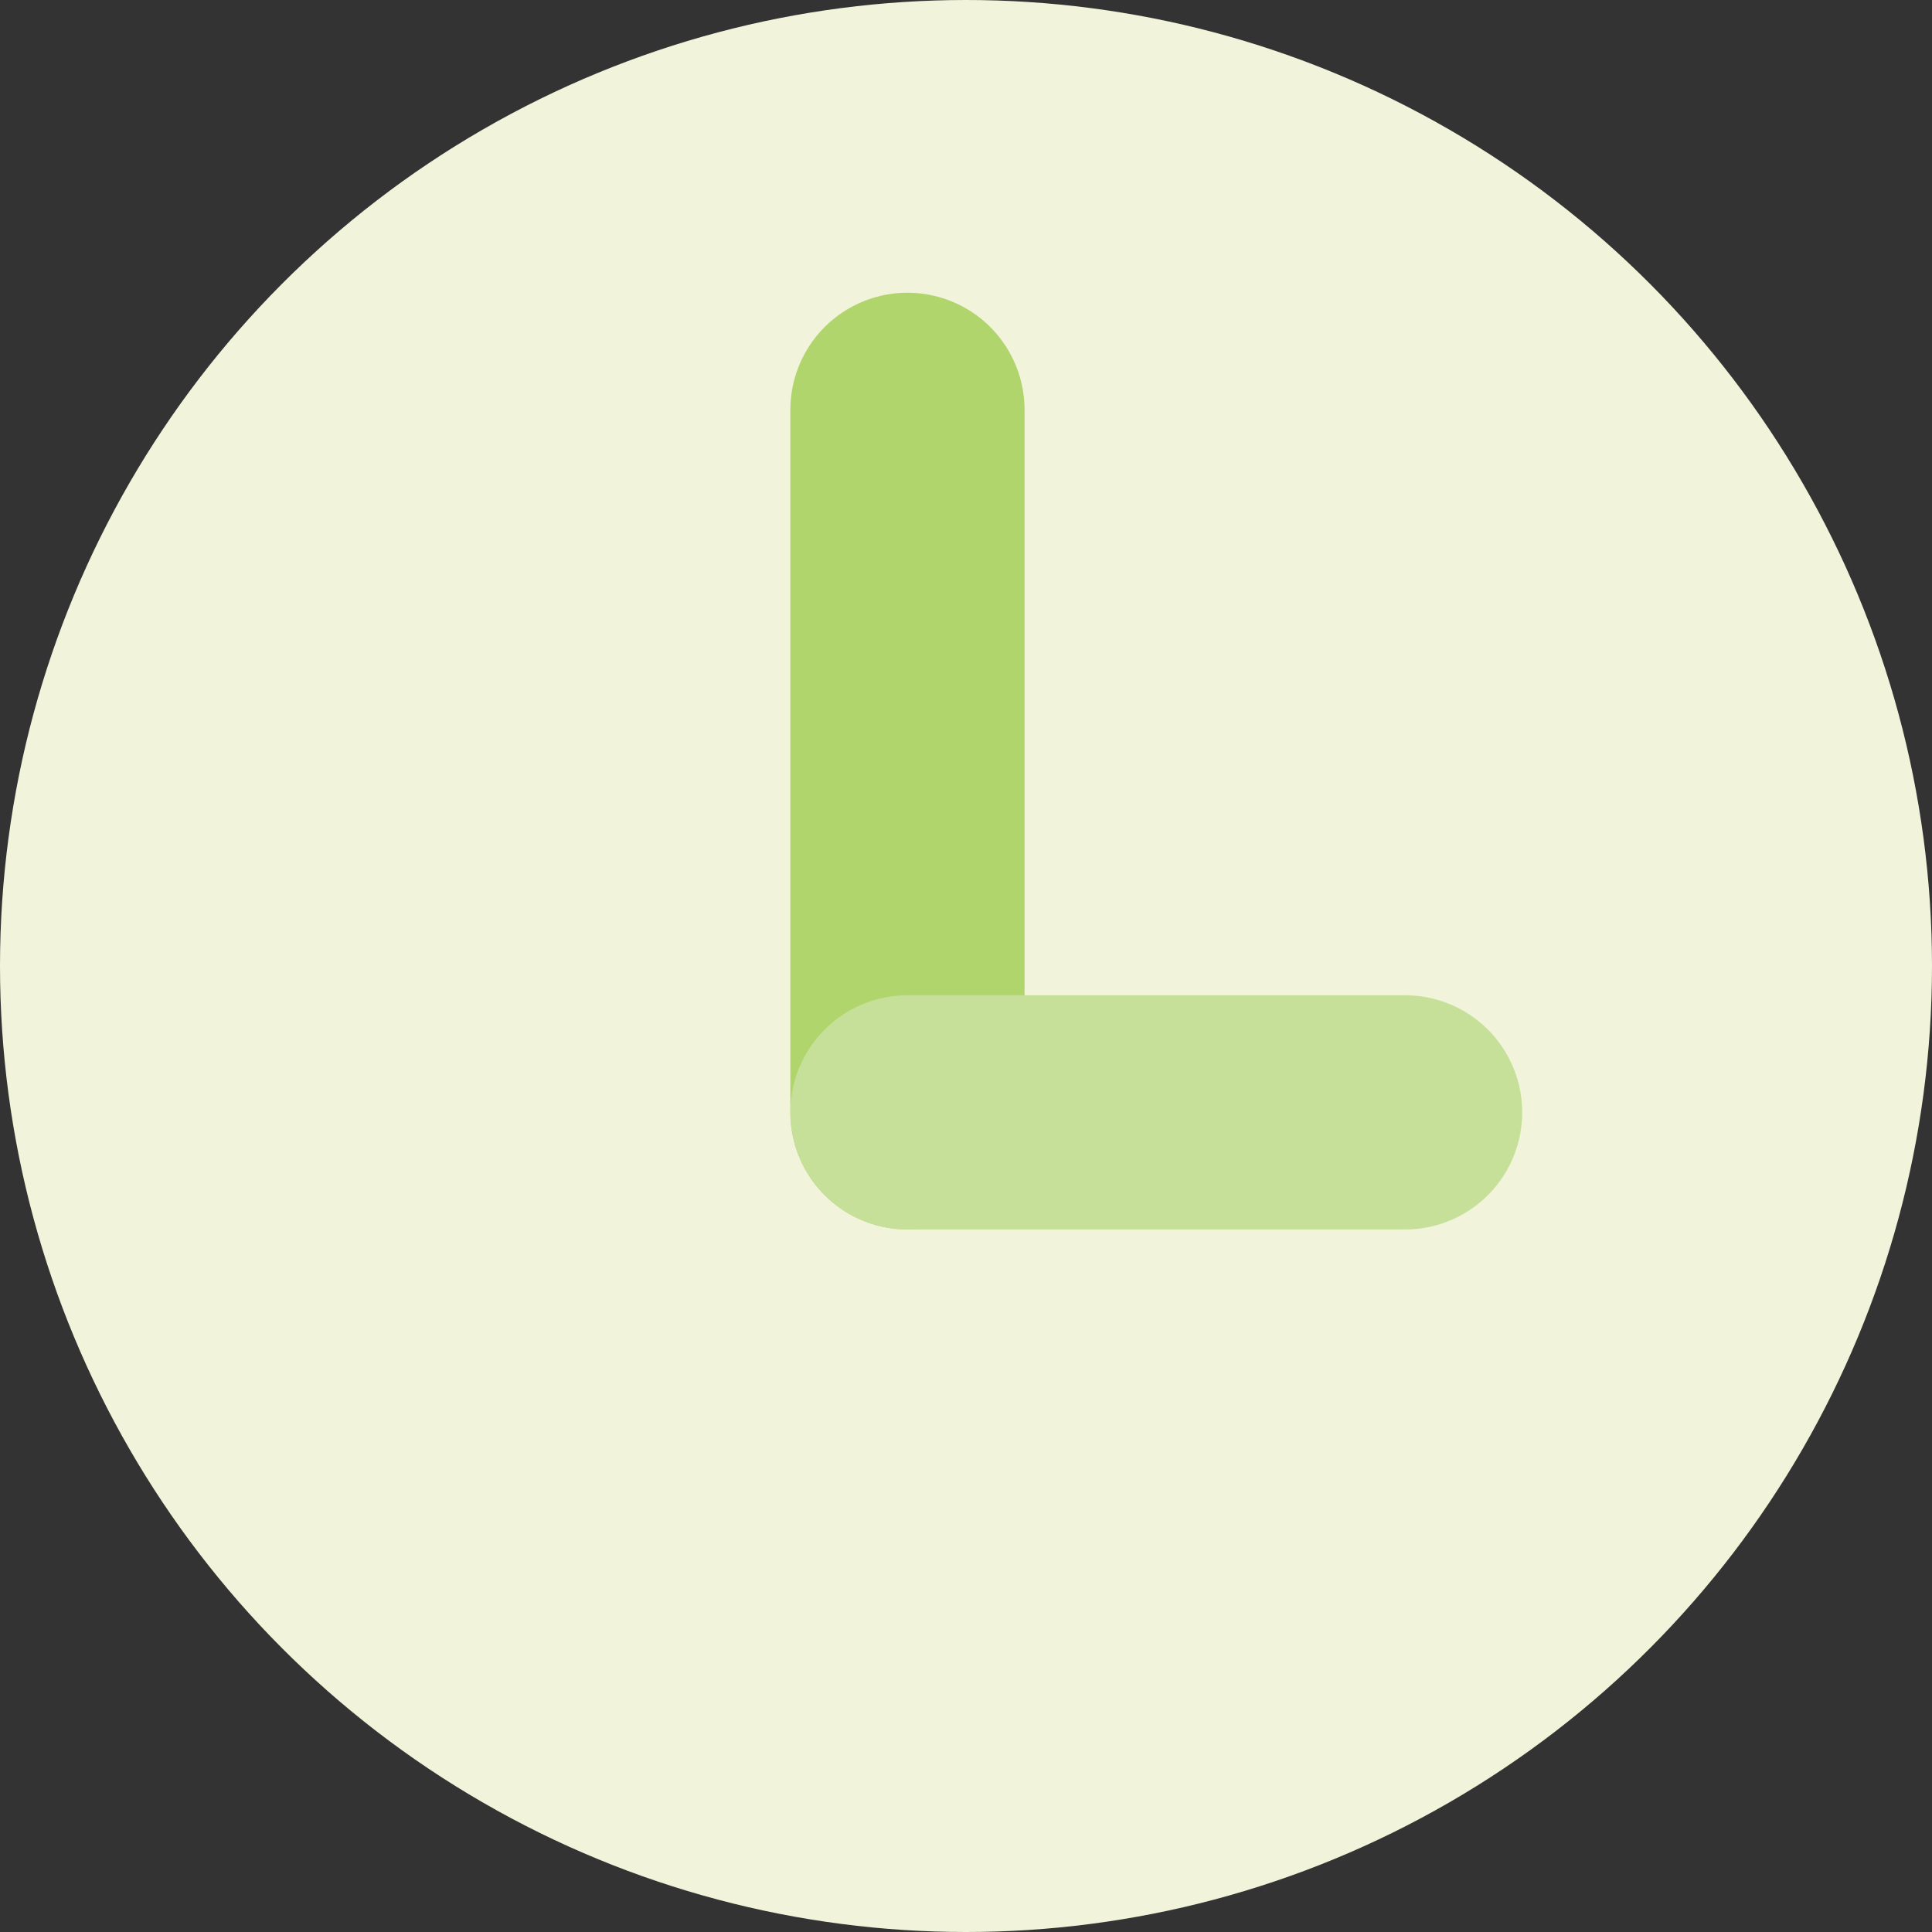
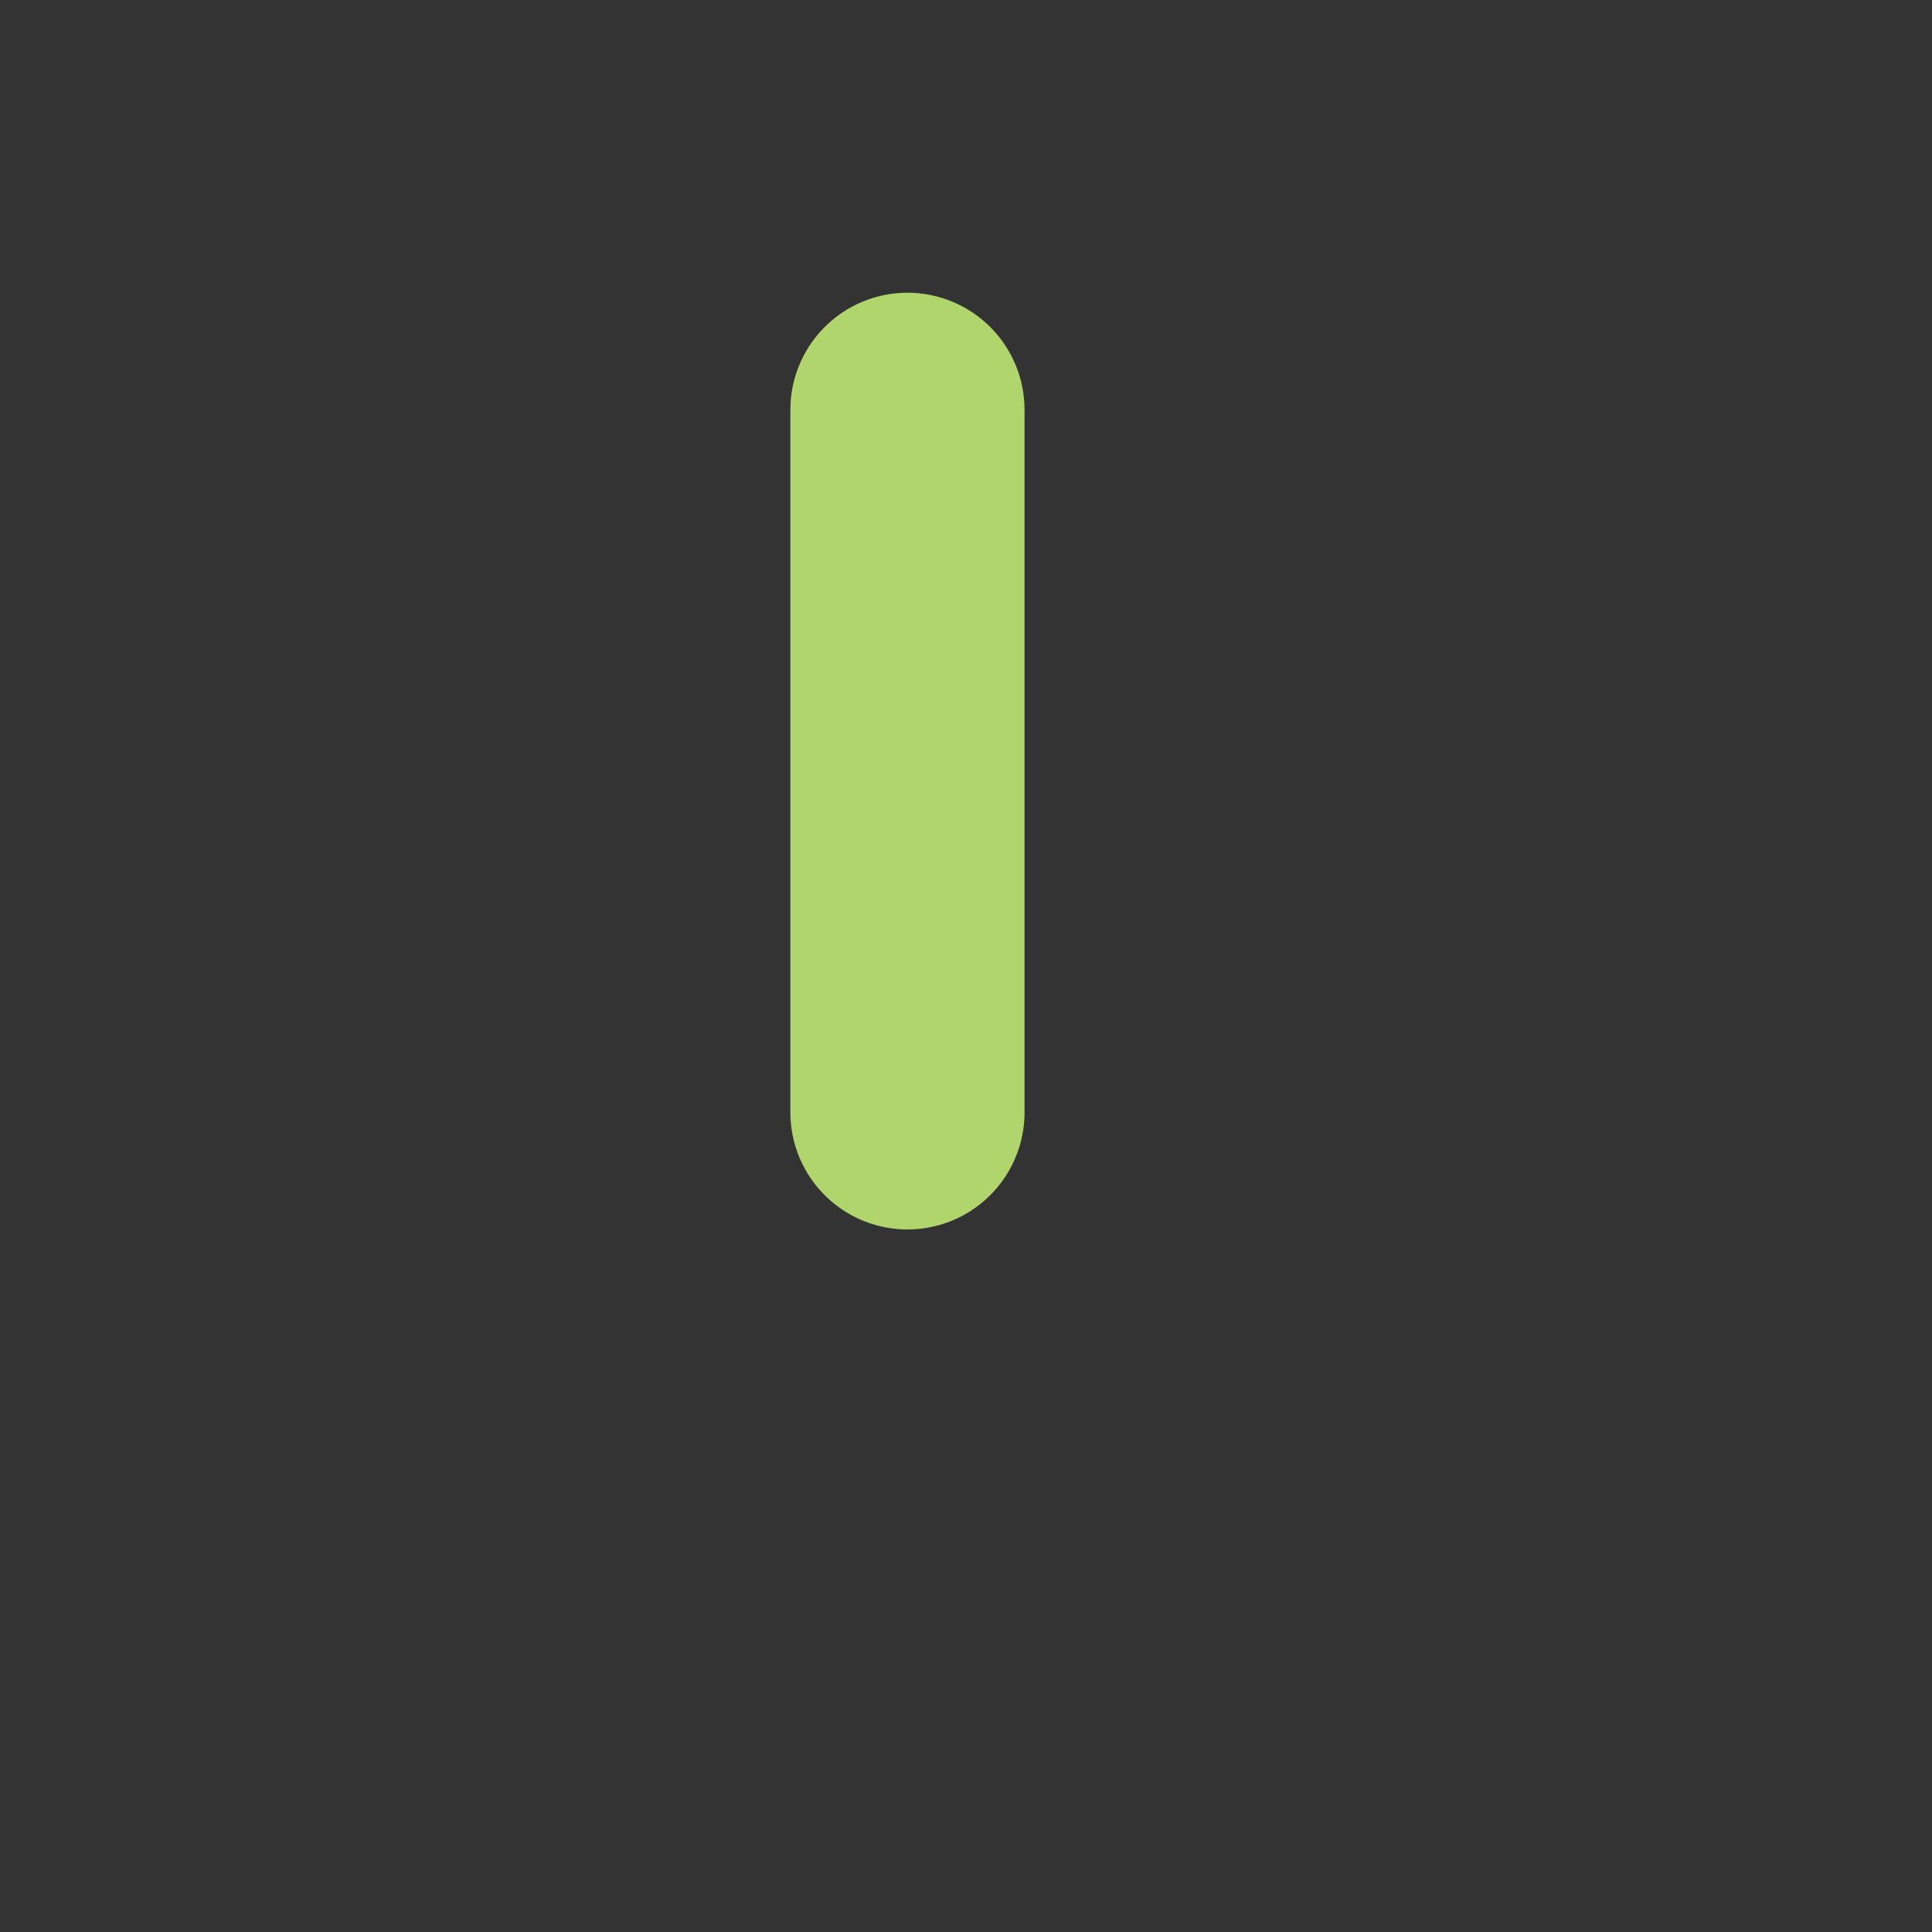
<svg xmlns="http://www.w3.org/2000/svg" width="66" height="66" viewBox="0 0 66 66" fill="none">
  <rect x="0" y="0" width="66" height="66" fill="#333333" stroke="none" />
-   <circle cx="33" cy="33" r="33" fill="#F1F3DA" />
  <path d="M31 14V38" stroke="#B0D56C" stroke-width="8" stroke-linecap="round" />
-   <path d="M31 38H48" stroke="#C7E099" stroke-width="8" stroke-linecap="round" />
</svg>